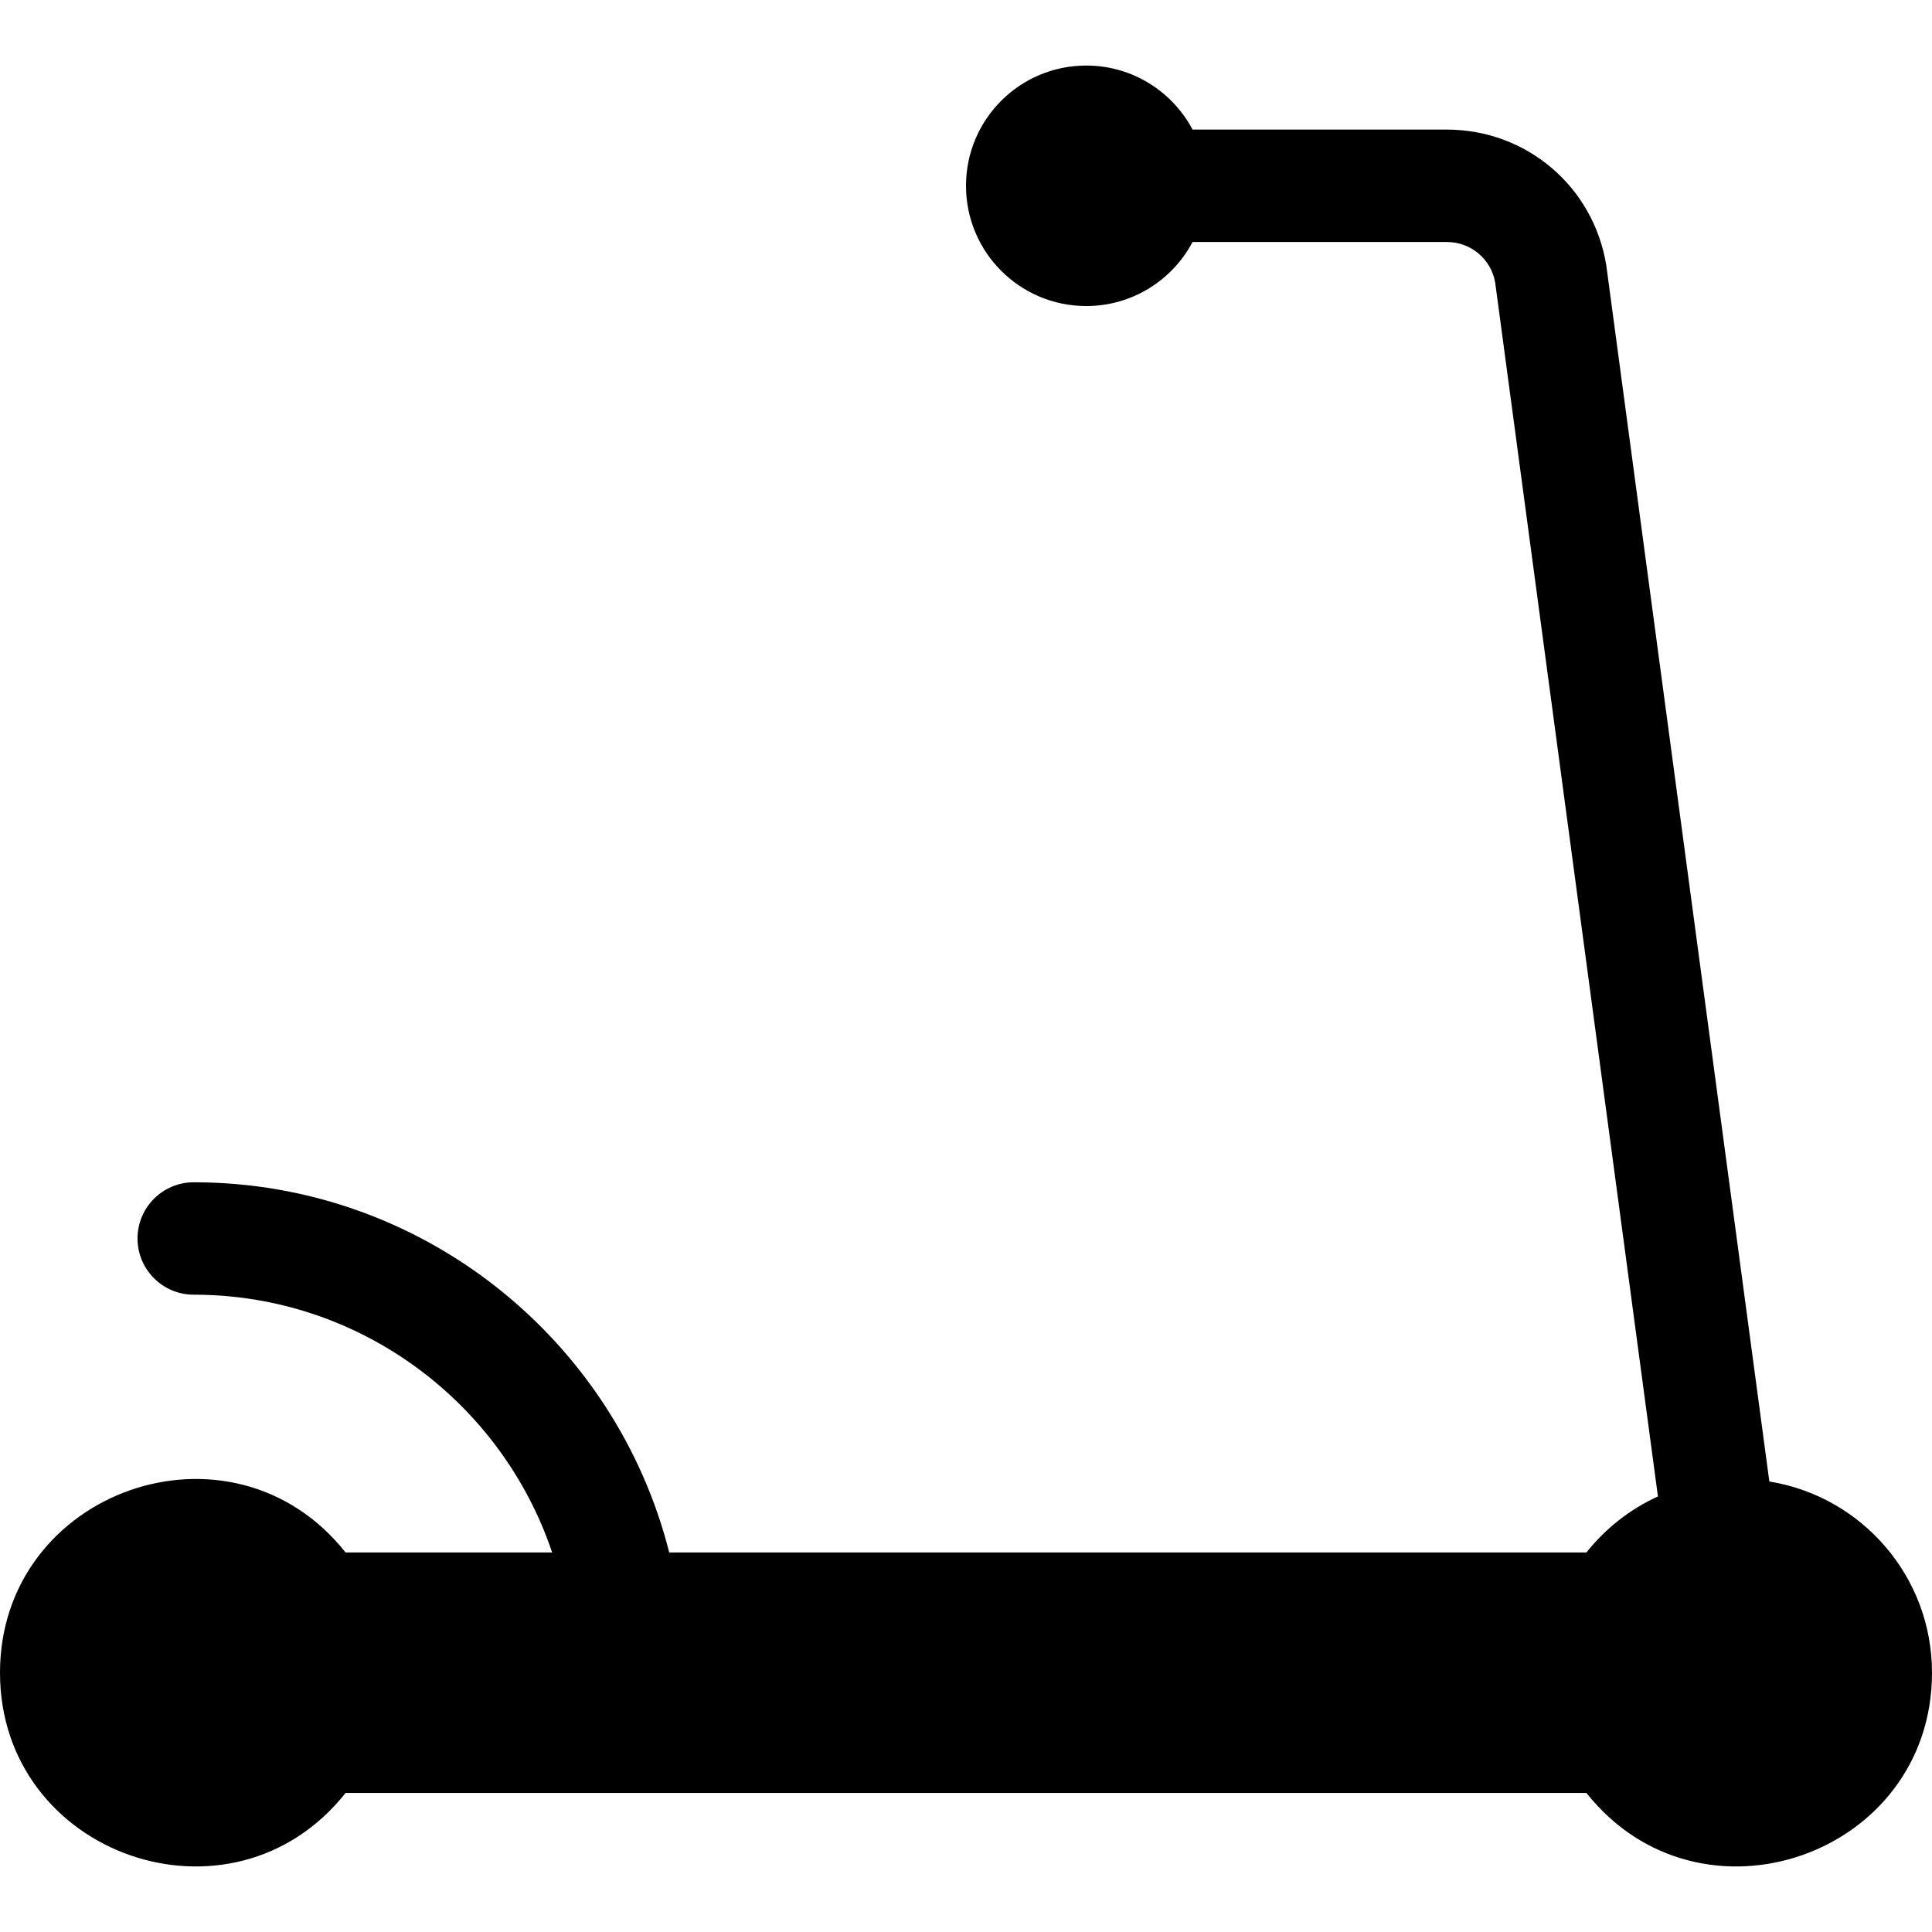
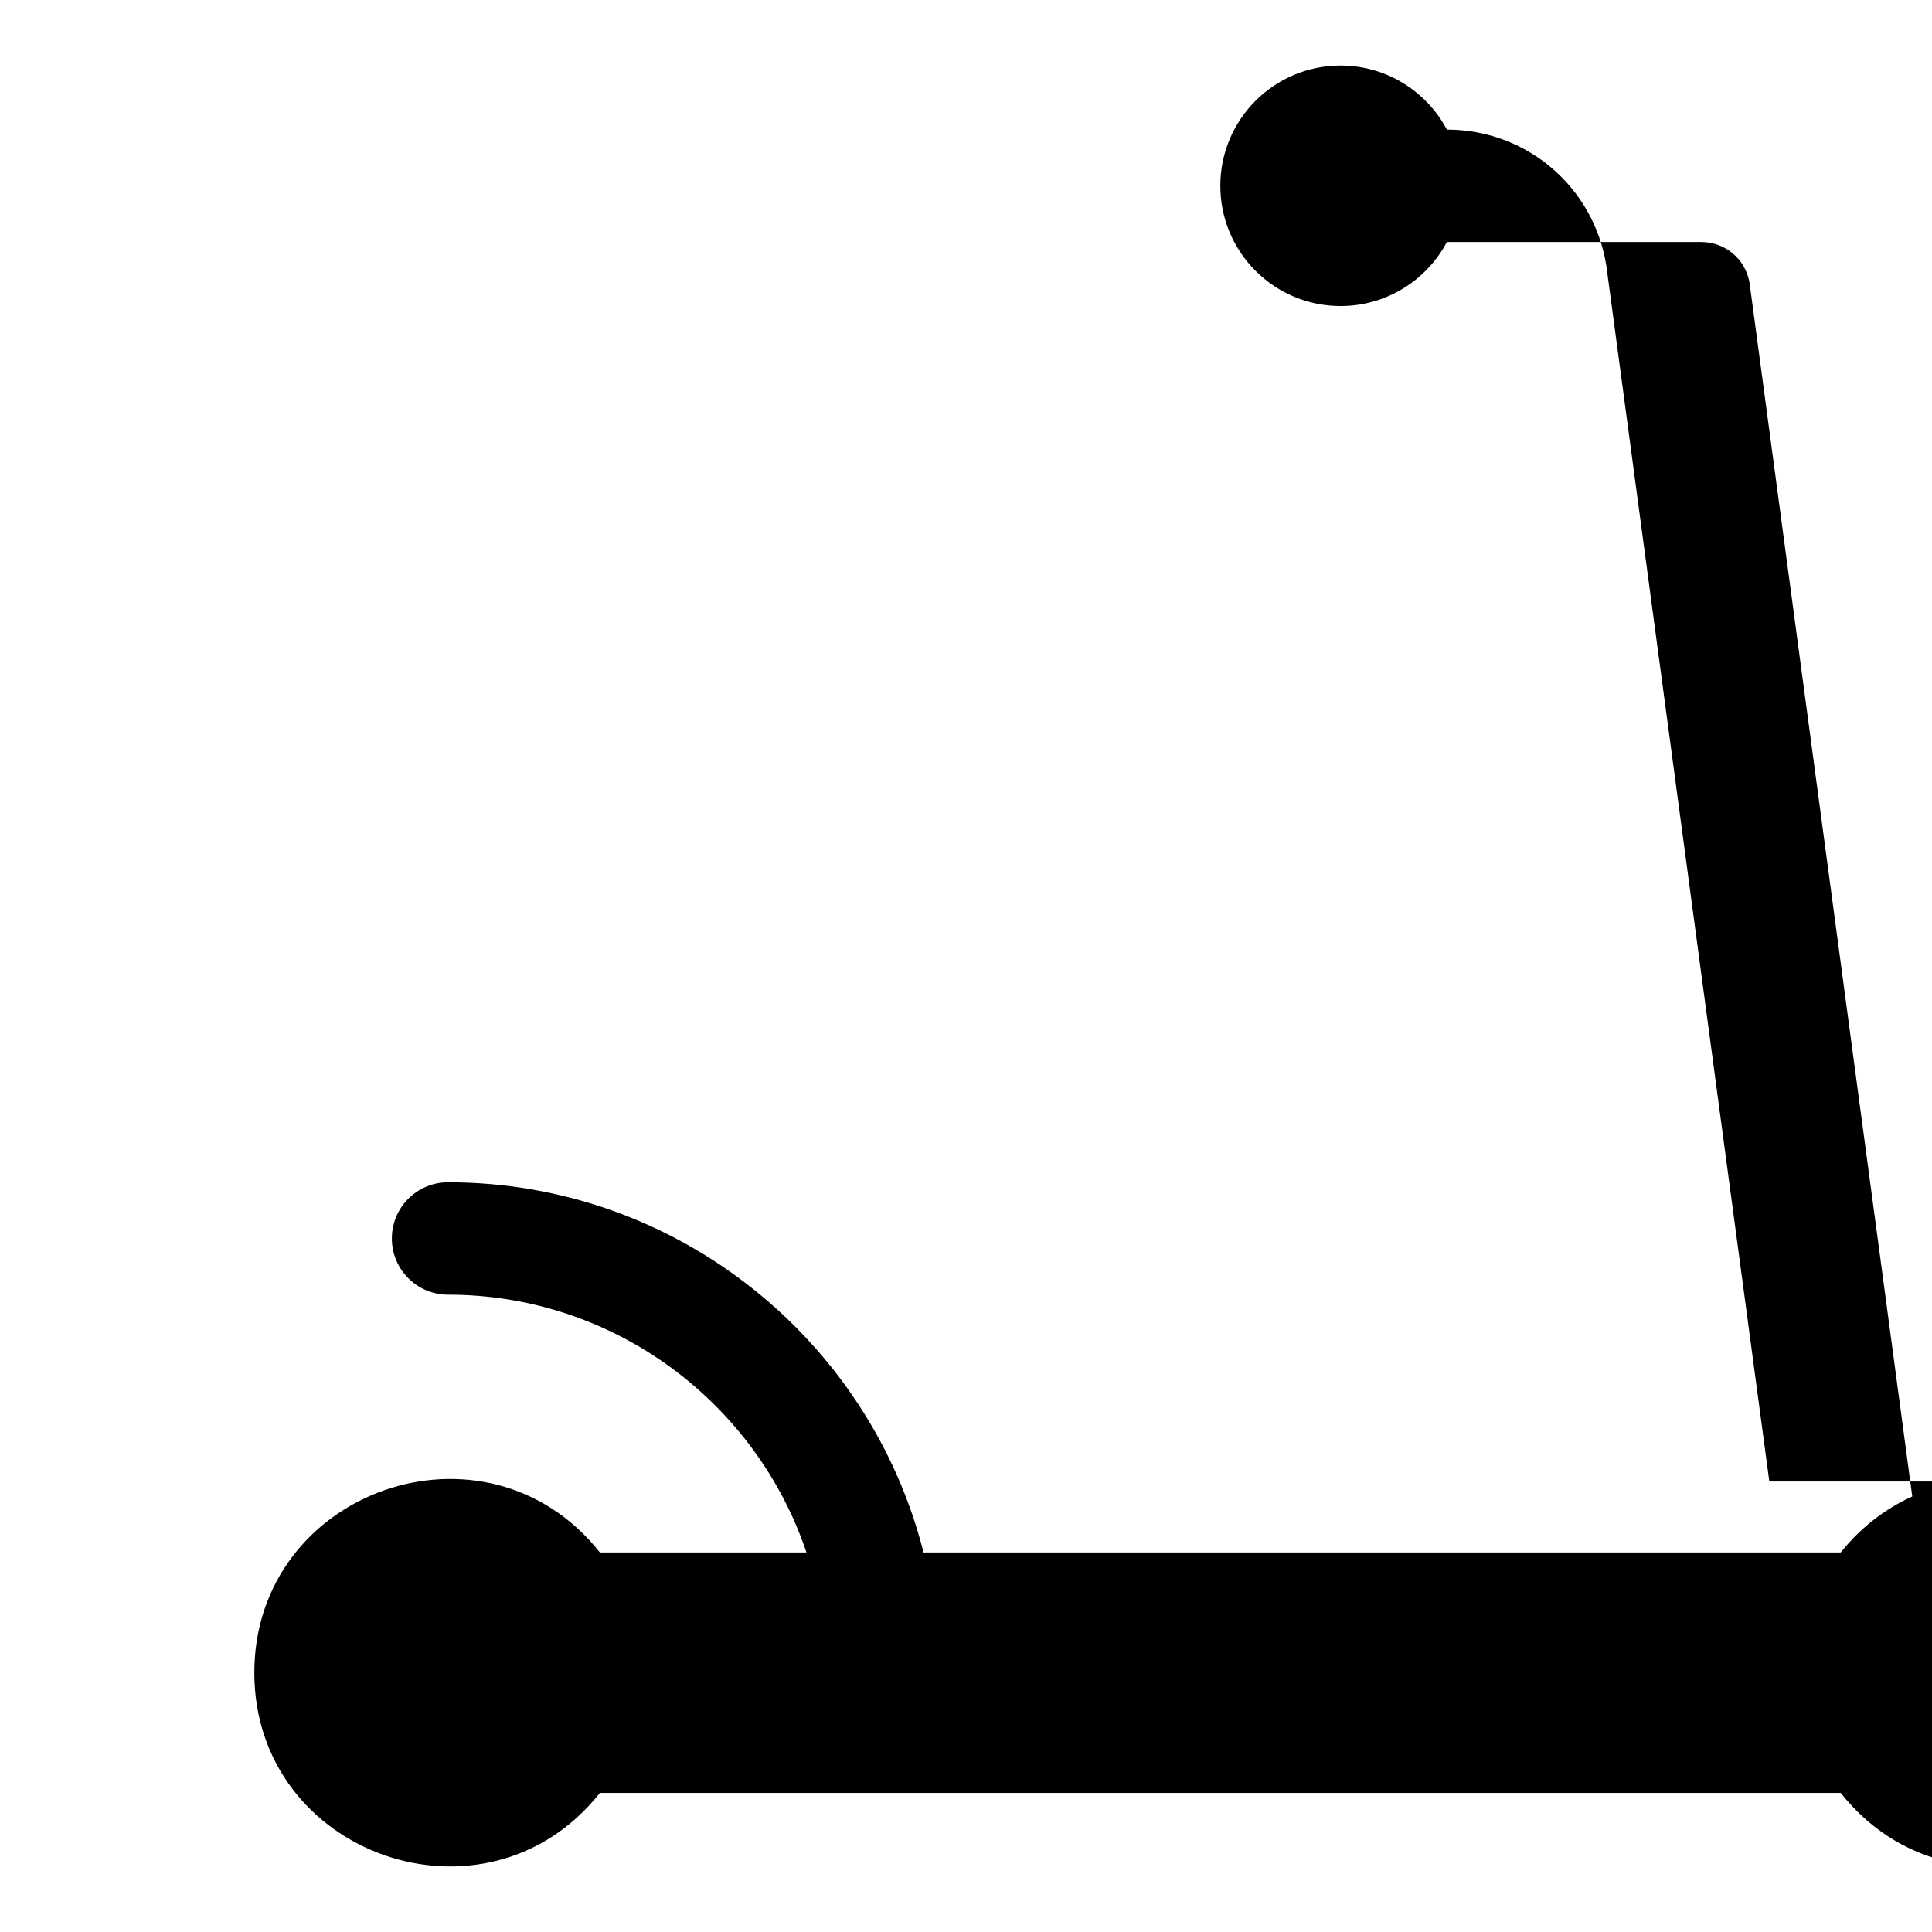
<svg xmlns="http://www.w3.org/2000/svg" id="Capa_1" viewBox="0 0 512 512">
-   <path d="m468.893 392.611-43.157-321.897c-.017-.13-.037-.26-.057-.389-3.358-20.849-21.122-35.982-42.24-35.982h-67.399c-5.347-10.094-15.954-16.973-28.173-16.973-17.6 0-31.867 14.267-31.867 31.867s14.267 31.867 31.867 31.867c12.218 0 22.825-6.879 28.172-16.972h67.399c6.361 0 11.719 4.52 12.804 10.771l43.127 321.667c-7.44 3.397-13.924 8.514-18.947 14.848h-243.07c-14.246-56.309-65.337-98.102-126.011-98.102-8.226 0-14.894 6.668-14.894 14.894s6.668 14.894 14.894 14.894c44.104 0 81.641 28.649 94.983 68.314h-54.745c-30.217-38.101-91.579-16.487-91.579 31.868 0 48.415 61.388 69.936 91.579 31.867h328.843c30.182 38.059 91.578 16.565 91.578-31.867 0-25.551-18.668-46.734-43.107-50.675z" />
+   <path d="m468.893 392.611-43.157-321.897c-.017-.13-.037-.26-.057-.389-3.358-20.849-21.122-35.982-42.24-35.982c-5.347-10.094-15.954-16.973-28.173-16.973-17.6 0-31.867 14.267-31.867 31.867s14.267 31.867 31.867 31.867c12.218 0 22.825-6.879 28.172-16.972h67.399c6.361 0 11.719 4.52 12.804 10.771l43.127 321.667c-7.44 3.397-13.924 8.514-18.947 14.848h-243.07c-14.246-56.309-65.337-98.102-126.011-98.102-8.226 0-14.894 6.668-14.894 14.894s6.668 14.894 14.894 14.894c44.104 0 81.641 28.649 94.983 68.314h-54.745c-30.217-38.101-91.579-16.487-91.579 31.868 0 48.415 61.388 69.936 91.579 31.867h328.843c30.182 38.059 91.578 16.565 91.578-31.867 0-25.551-18.668-46.734-43.107-50.675z" />
</svg>